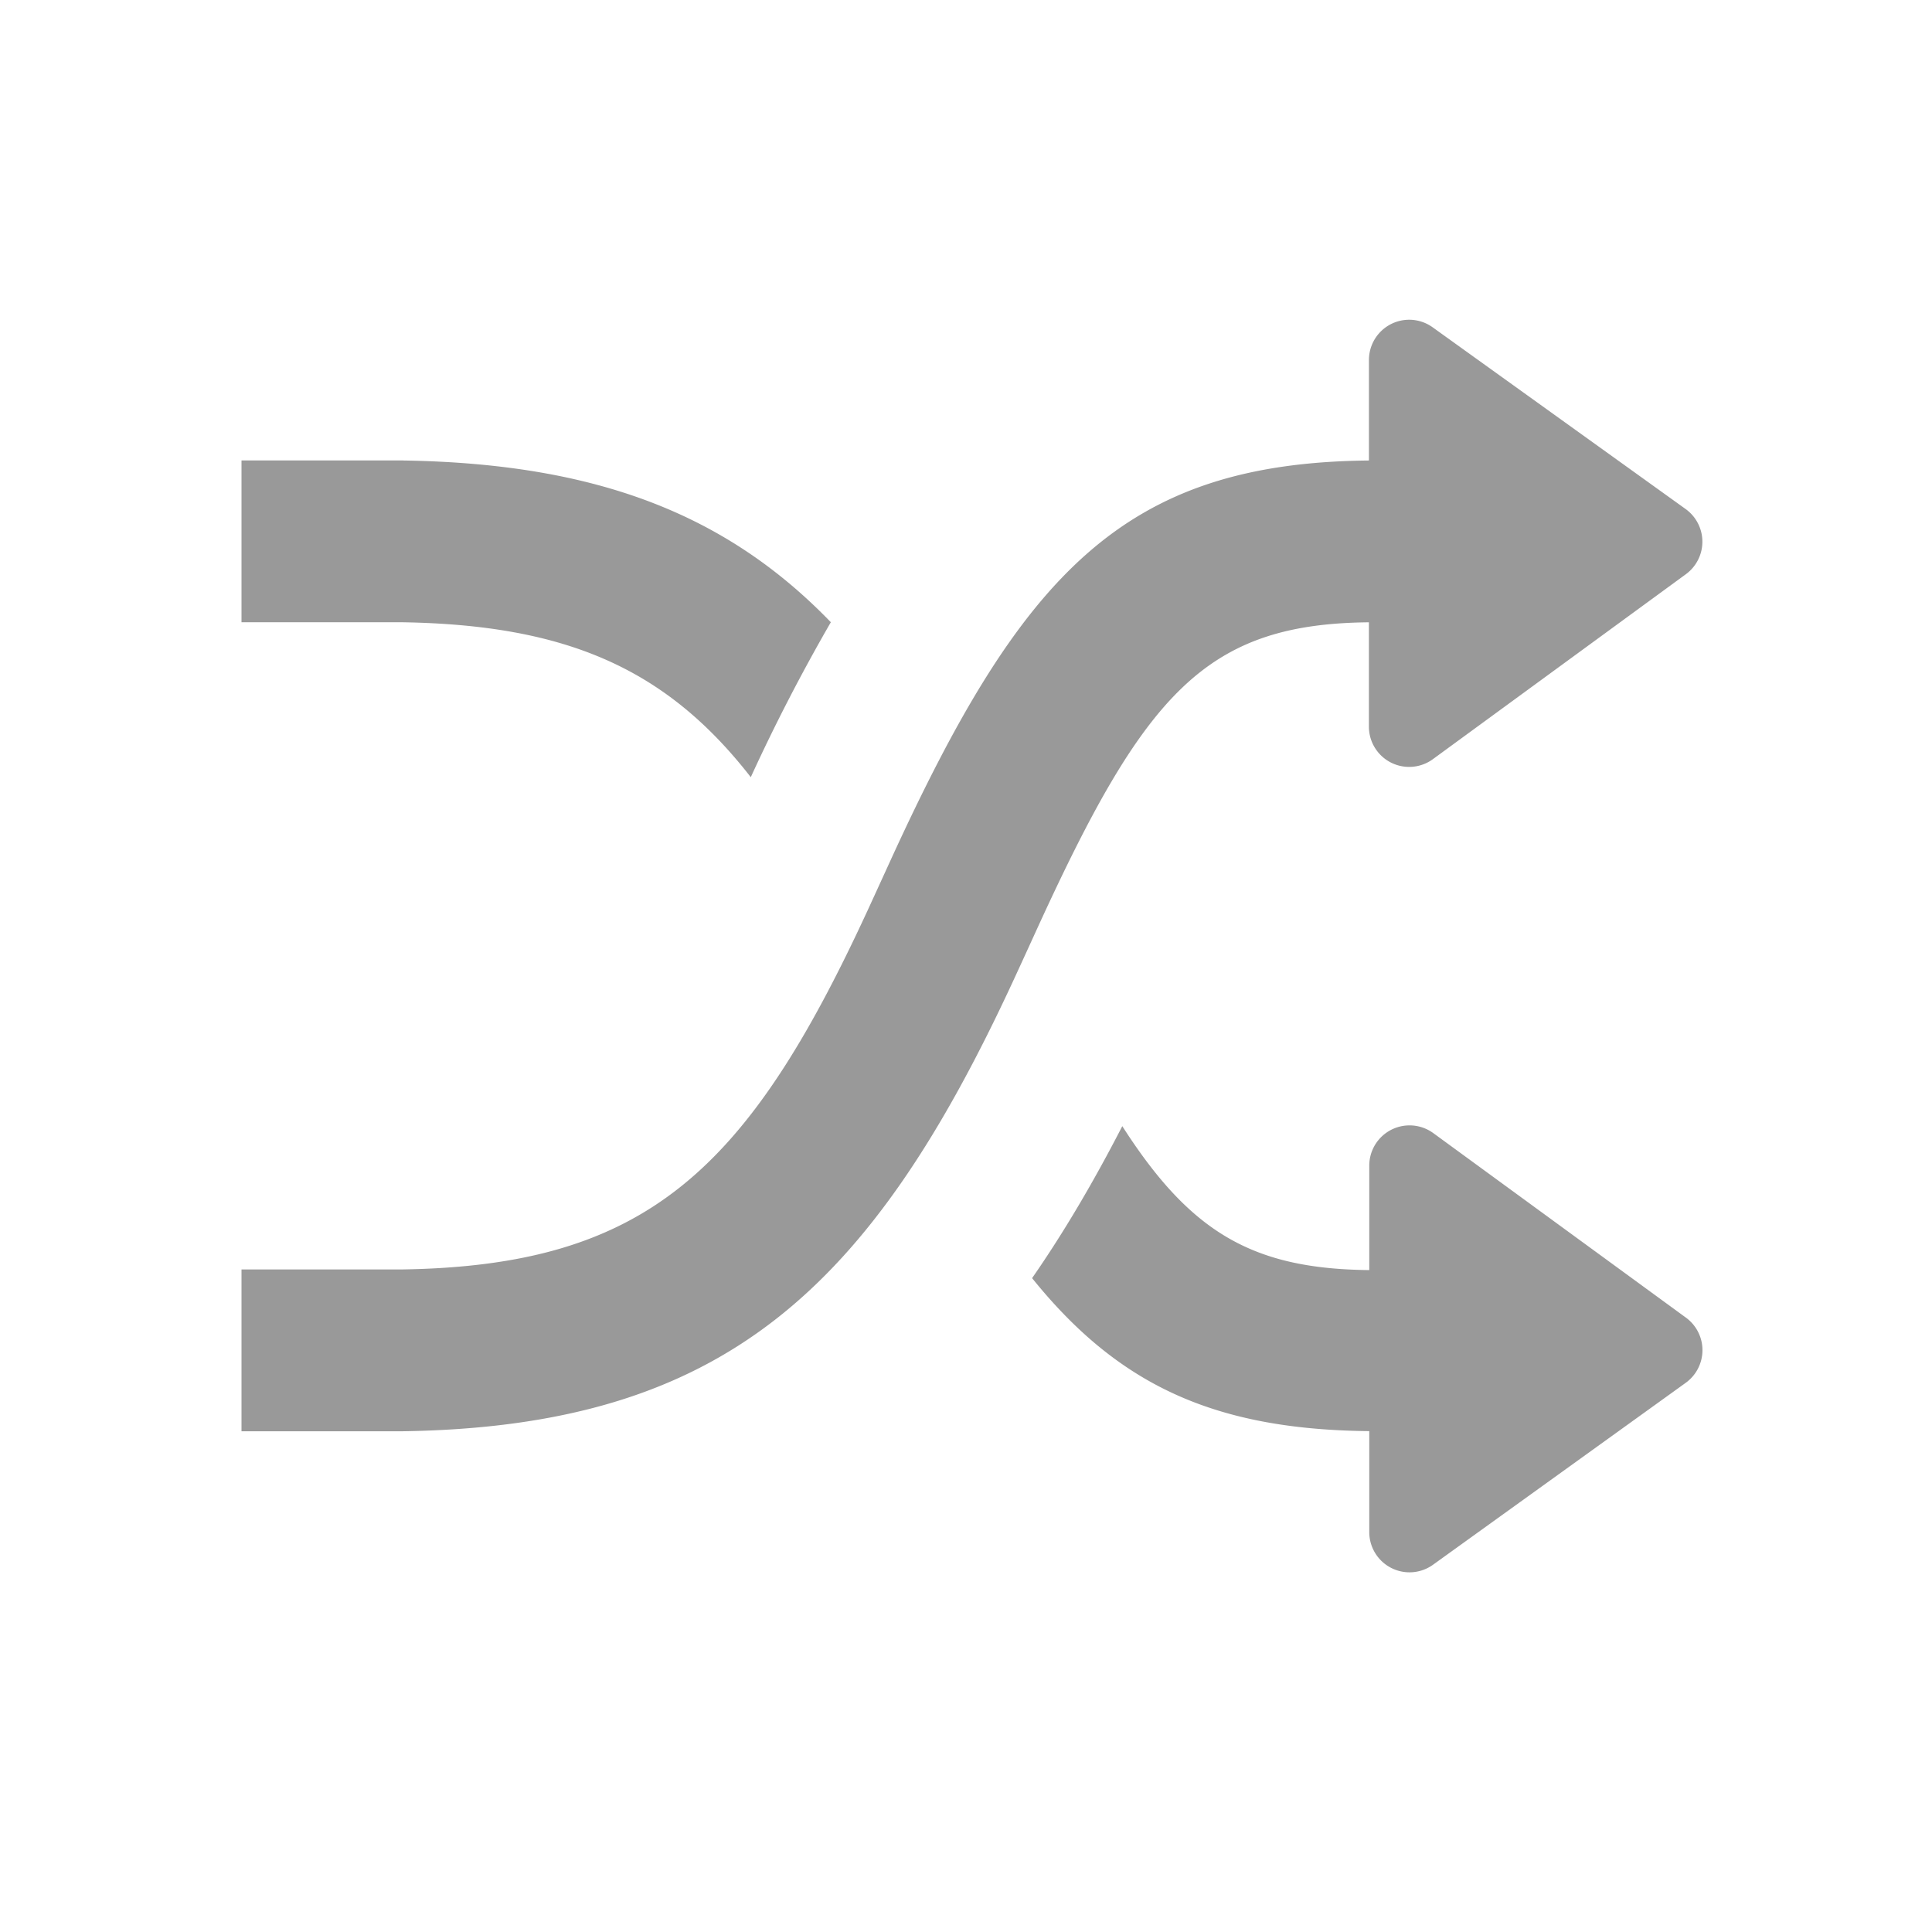
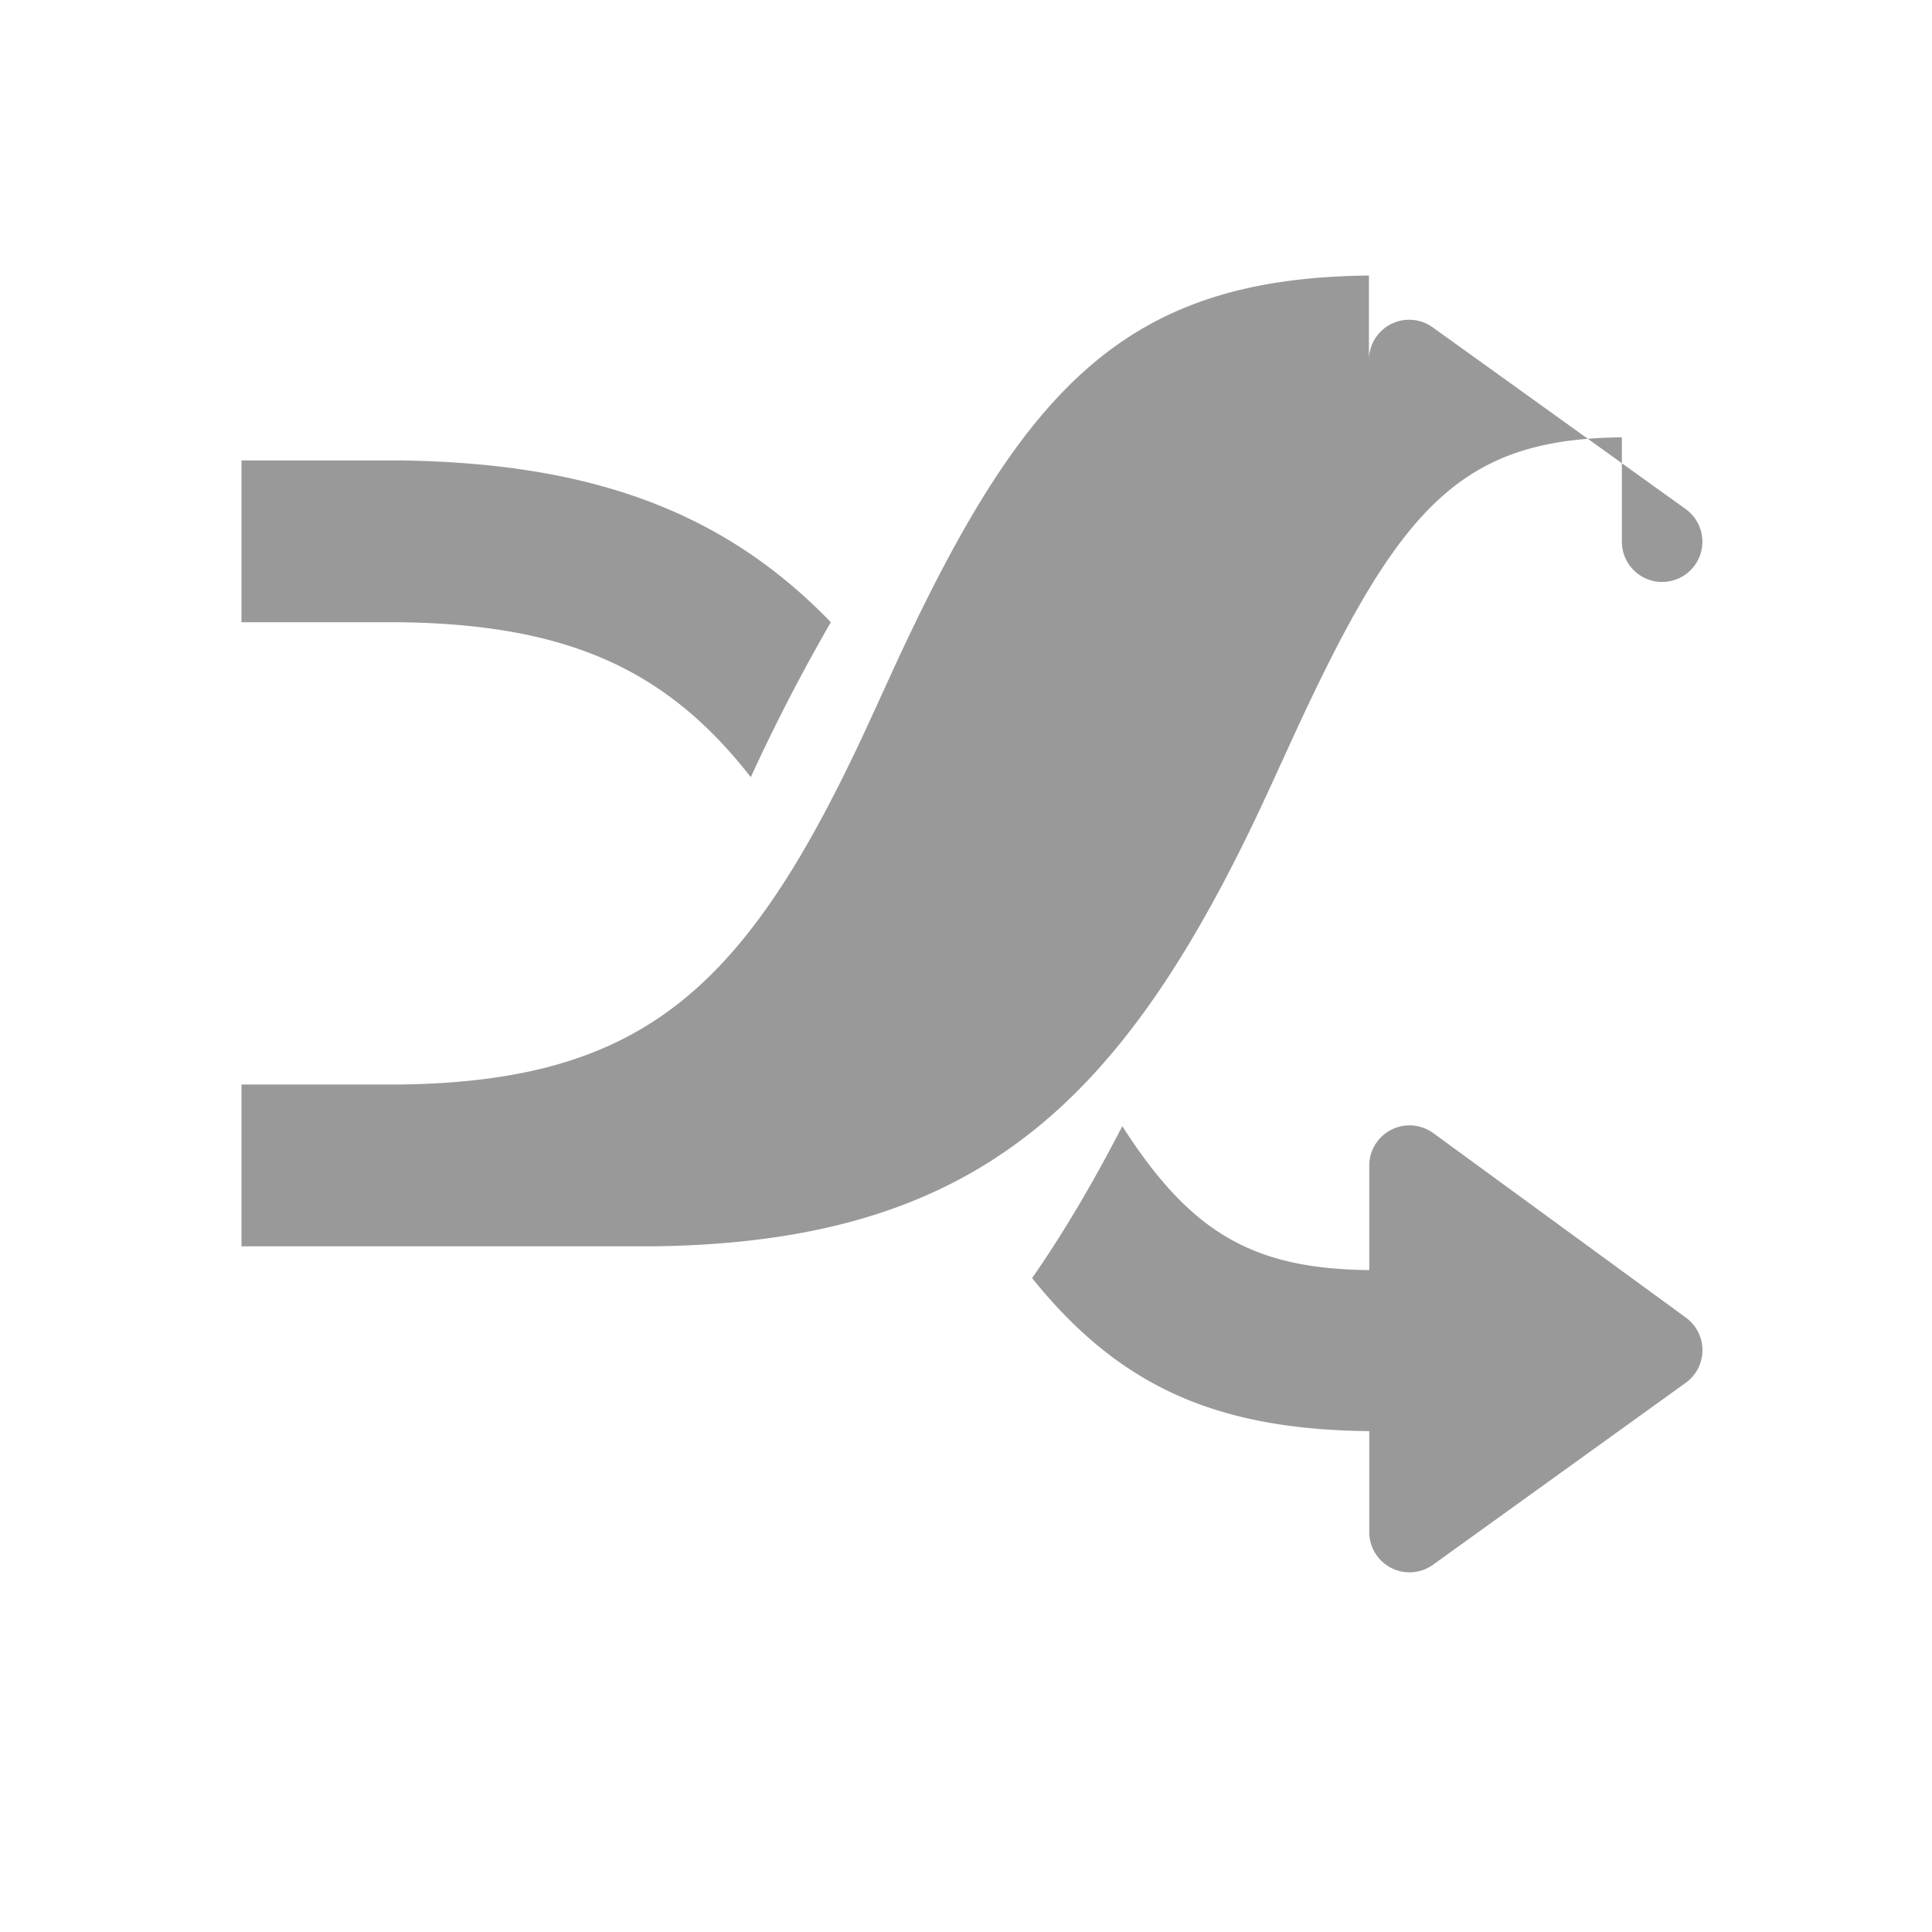
<svg xmlns="http://www.w3.org/2000/svg" t="1630475893897" class="icon" viewBox="0 0 1024 1024" version="1.1" p-id="4405" width="32" height="32">
  <defs>
    <style type="text/css" />
  </defs>
-   <path d="M747.093 596.48a21.333 21.333 0 0 1 12.587 4.096l133.888 97.792a21.333 21.333 0 0 1-0.107 34.56l-133.909 96.405a21.333 21.333 0 0 1-33.813-17.323v-53.483c-82.859-0.789-133.397-24.896-178.709-81.088 16.811-24.192 32.597-51.029 47.808-80.555 36.032 56.213 68.885 75.691 130.901 76.288V617.813a21.333 21.333 0 0 1 21.333-21.333zM746.88 169.472a21.333 21.333 0 0 1 12.459 4.011l134.059 96.299a21.333 21.333 0 0 1 0.149 34.56l-134.08 98.027a21.333 21.333 0 0 1-33.92-17.237v-55.296c-86.592 0.789-118.784 37.824-175.381 161.365-6.357 13.931-9.749 21.333-12.907 28.16-75.947 164.16-153.643 236.608-323.541 239.232H128v-85.76h85.077c129.152-1.984 182.784-51.989 246.4-189.483 3.072-6.656 6.357-13.867 12.757-27.861 69.141-150.912 122.88-210.197 253.333-211.413V190.805a21.333 21.333 0 0 1 21.333-21.333zM213.76 244.075c102.443 1.579 171.371 28.544 226.603 85.717a981.12 981.12 0 0 0-42.432 82.133c-44.693-57.451-97.493-80.747-184.832-82.112H128v-85.76h85.739z" p-id="4406" fill="#999999" />
+   <path d="M747.093 596.48a21.333 21.333 0 0 1 12.587 4.096l133.888 97.792a21.333 21.333 0 0 1-0.107 34.56l-133.909 96.405a21.333 21.333 0 0 1-33.813-17.323v-53.483c-82.859-0.789-133.397-24.896-178.709-81.088 16.811-24.192 32.597-51.029 47.808-80.555 36.032 56.213 68.885 75.691 130.901 76.288V617.813a21.333 21.333 0 0 1 21.333-21.333zM746.88 169.472a21.333 21.333 0 0 1 12.459 4.011l134.059 96.299a21.333 21.333 0 0 1 0.149 34.56a21.333 21.333 0 0 1-33.92-17.237v-55.296c-86.592 0.789-118.784 37.824-175.381 161.365-6.357 13.931-9.749 21.333-12.907 28.16-75.947 164.16-153.643 236.608-323.541 239.232H128v-85.76h85.077c129.152-1.984 182.784-51.989 246.4-189.483 3.072-6.656 6.357-13.867 12.757-27.861 69.141-150.912 122.88-210.197 253.333-211.413V190.805a21.333 21.333 0 0 1 21.333-21.333zM213.76 244.075c102.443 1.579 171.371 28.544 226.603 85.717a981.12 981.12 0 0 0-42.432 82.133c-44.693-57.451-97.493-80.747-184.832-82.112H128v-85.76h85.739z" p-id="4406" fill="#999999" />
</svg>